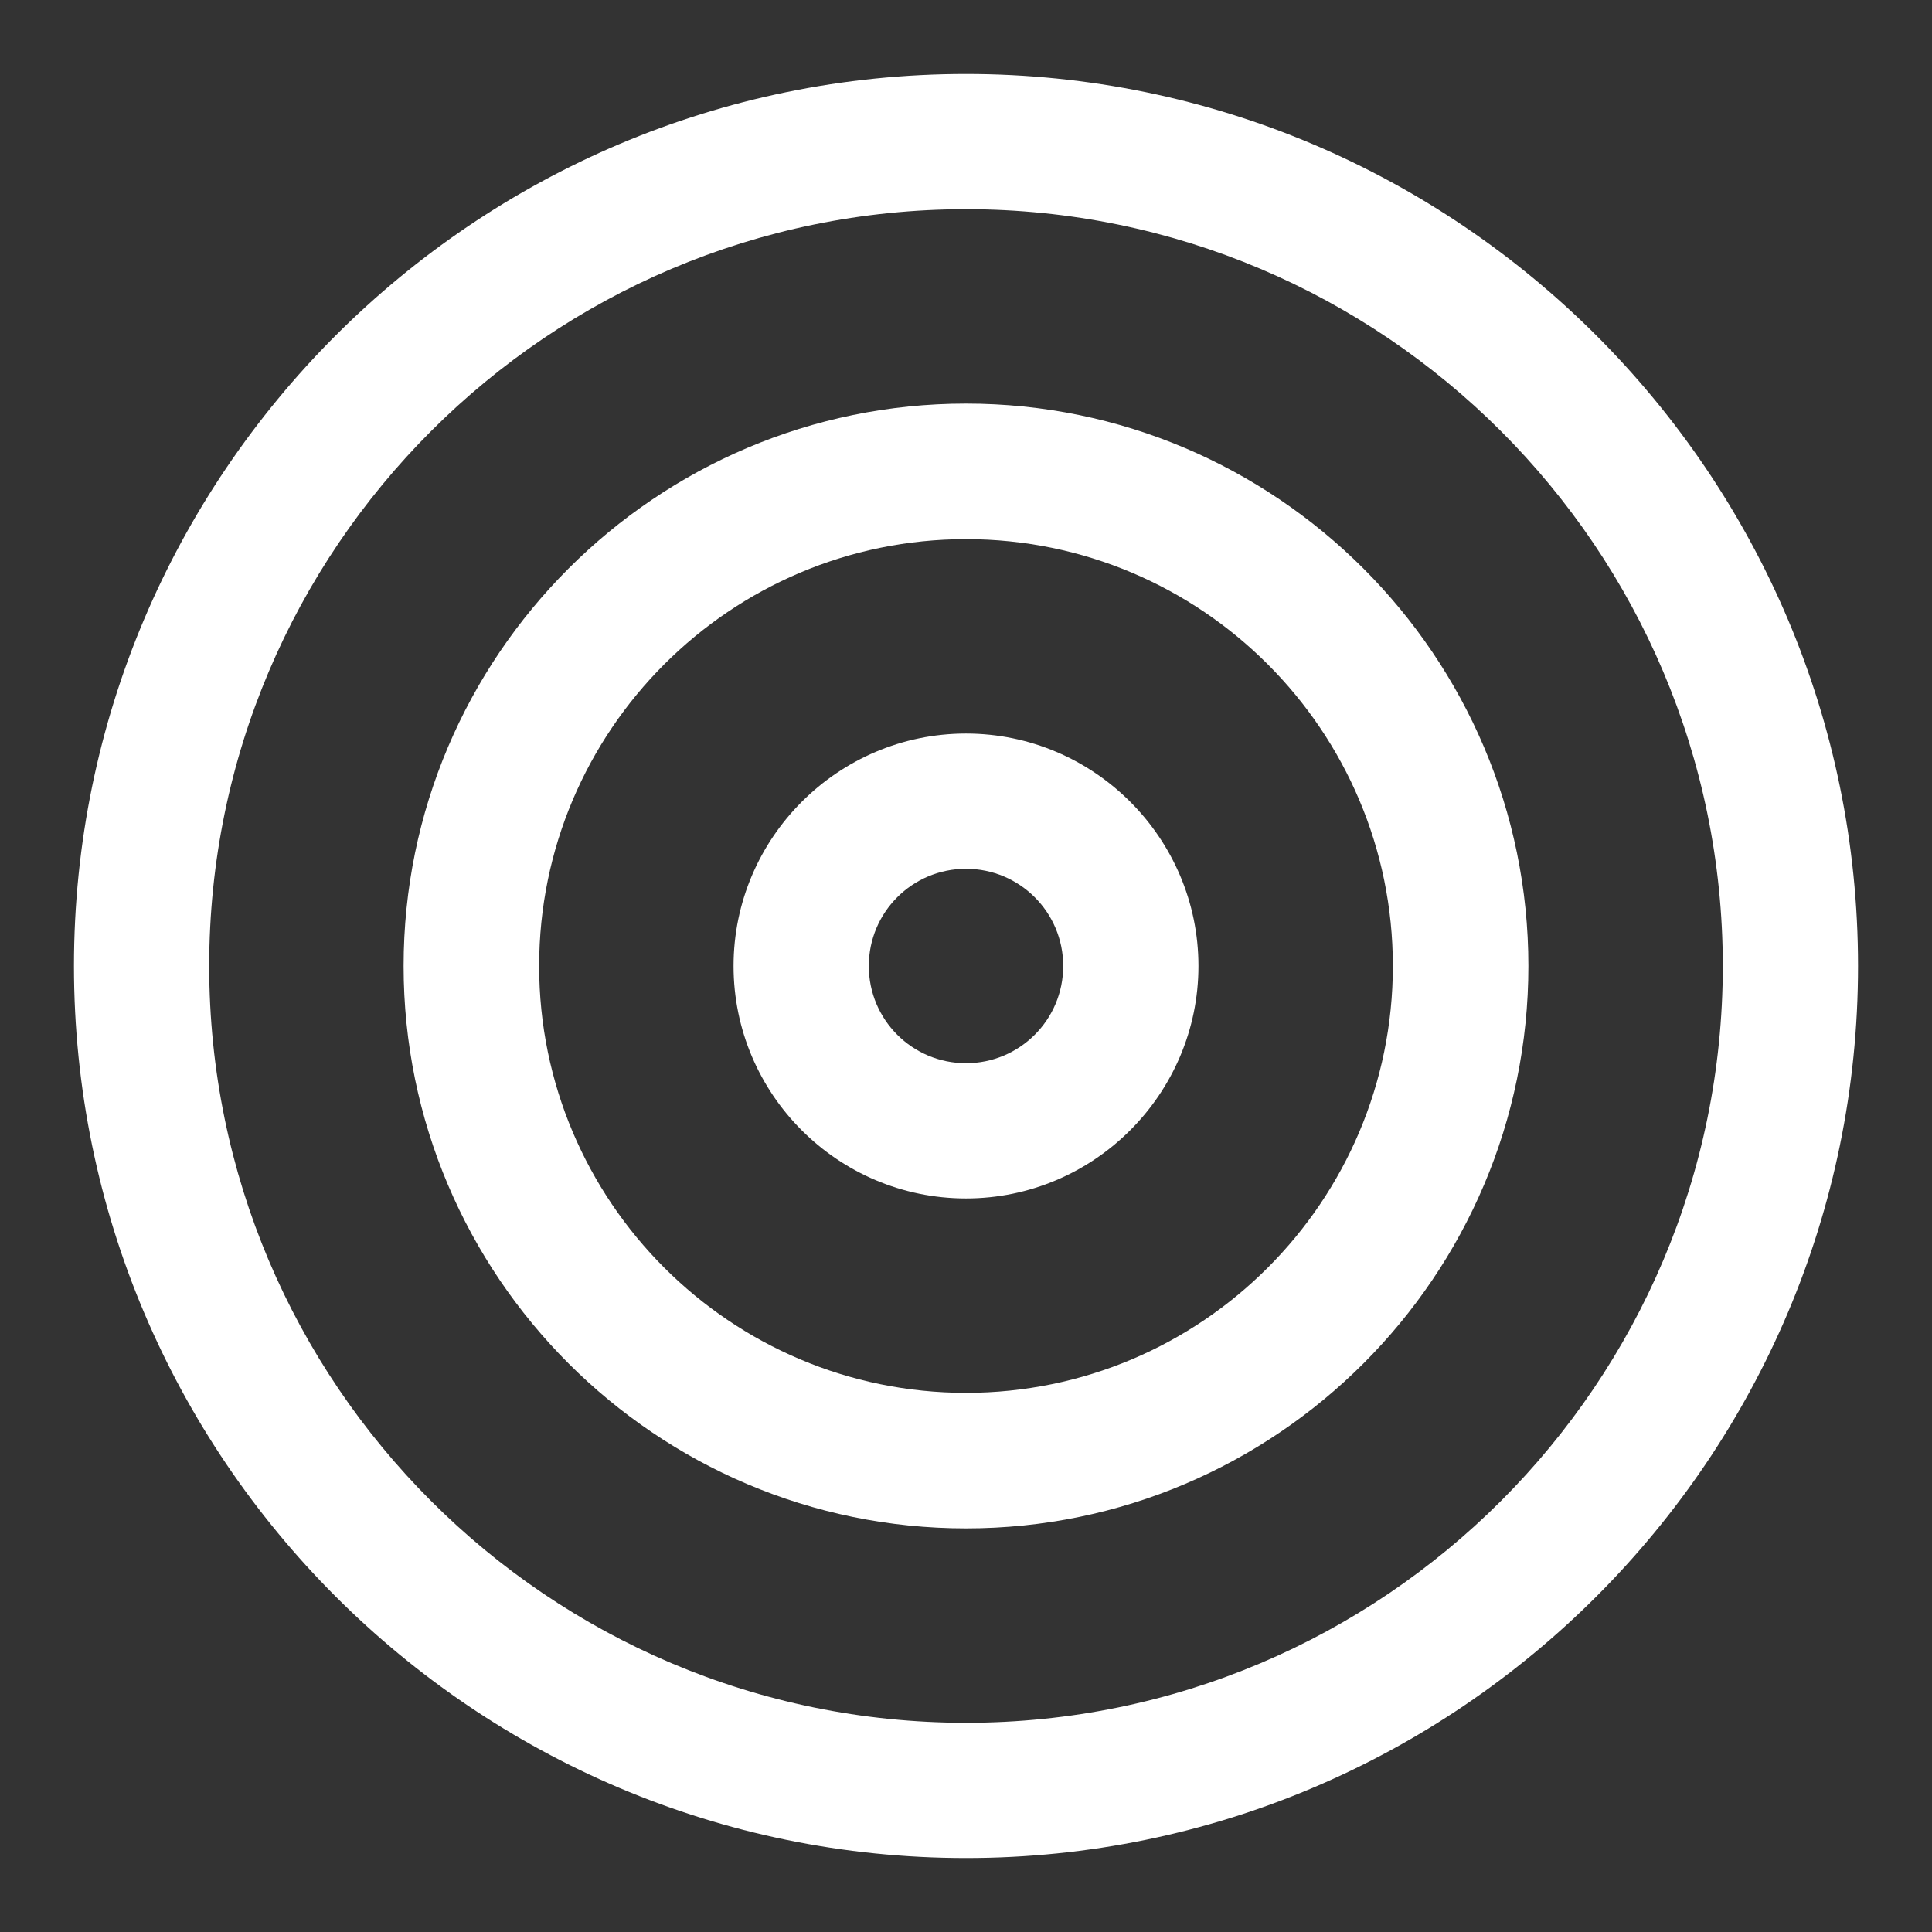
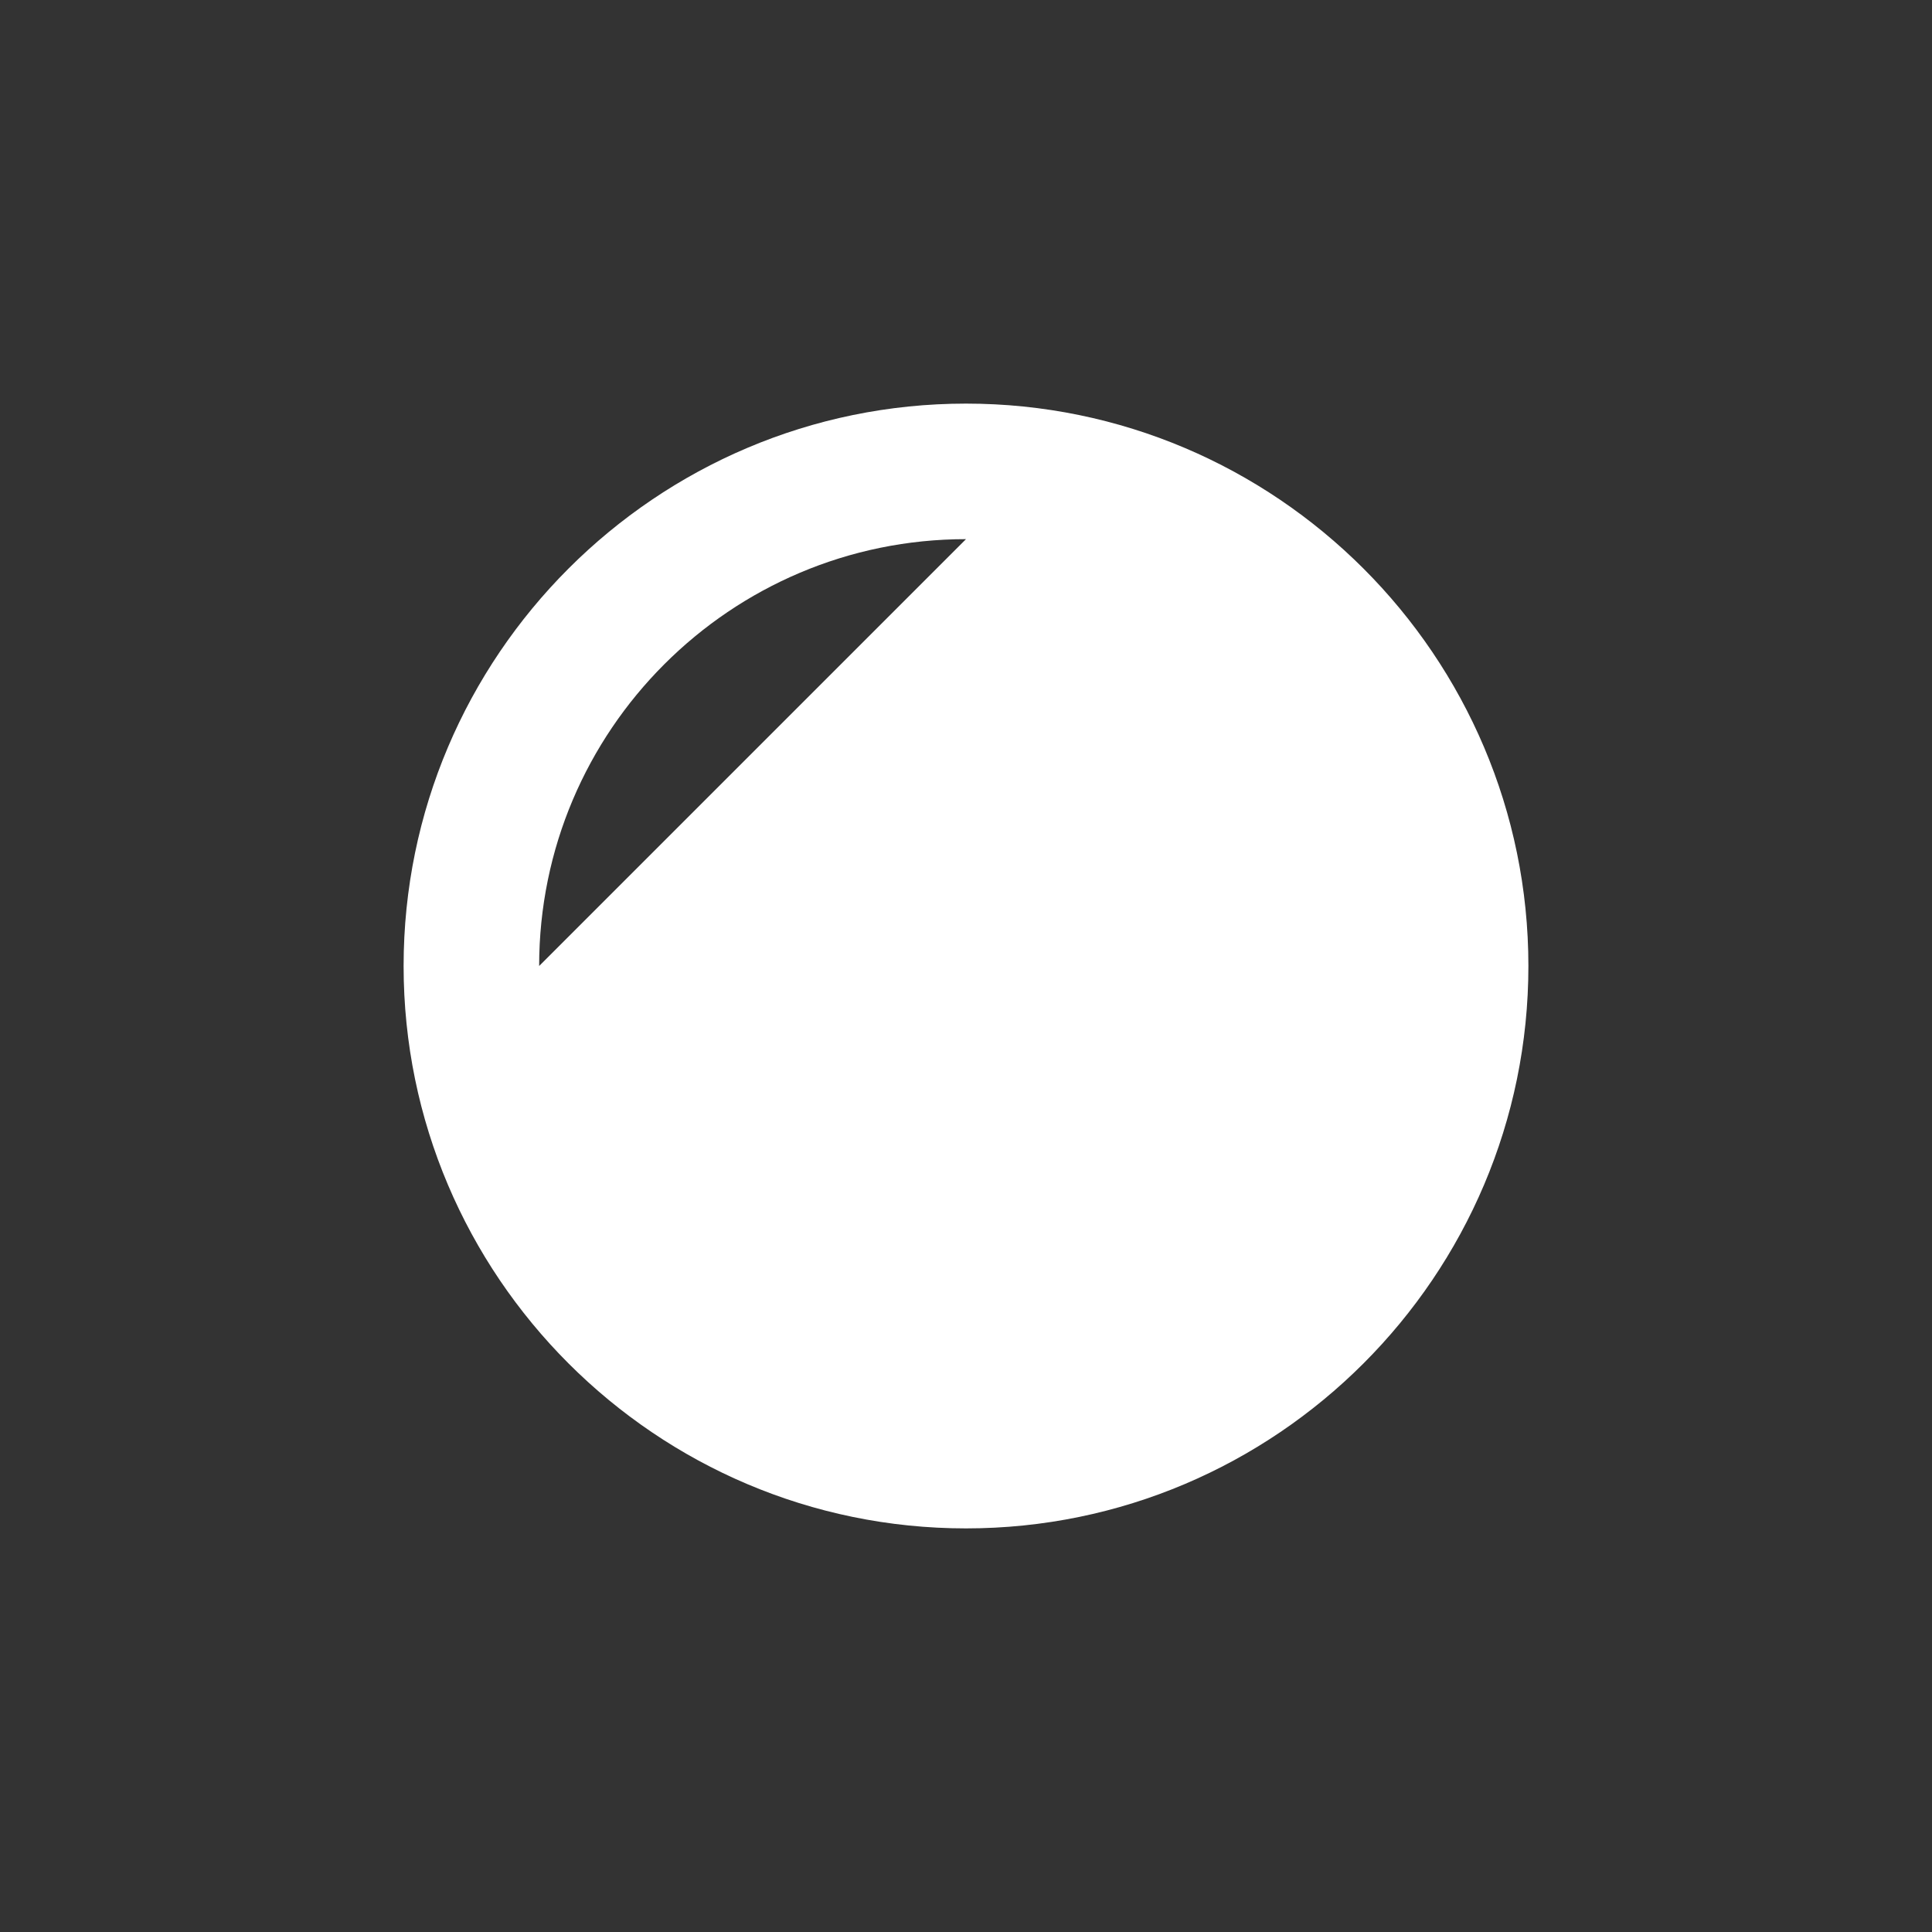
<svg xmlns="http://www.w3.org/2000/svg" id="Camada_1" data-name="Camada 1" viewBox="0 0 64 64">
  <rect x="0" y="0" width="64" height="64" fill="#333333" stroke="none" />
  <g id="Grupo_630" data-name="Grupo 630">
    <g id="Icon_feather-target" data-name="Icon feather-target">
-       <path d="m32,61.55c-16.29,0-29.55-13.26-29.55-29.55S15.71,2.45,32,2.45s29.55,13.26,29.55,29.55-13.26,29.55-29.55,29.55Zm0-54.62c-13.82,0-25.07,11.24-25.07,25.07s11.24,25.07,25.07,25.07,25.07-11.24,25.07-25.07S45.82,6.93,32,6.93Z" style="fill: #fff; stroke-width: 0px;" />
-       <path d="m32,50.63c-10.27,0-18.63-8.36-18.63-18.63s8.36-18.63,18.63-18.63,18.63,8.36,18.63,18.63-8.36,18.63-18.63,18.63Zm0-32.77c-7.8,0-14.14,6.34-14.14,14.14s6.34,14.14,14.14,14.14,14.14-6.34,14.14-14.14-6.34-14.14-14.14-14.14Z" style="fill: #fff; stroke-width: 0px;" />
+       <path d="m32,50.63c-10.27,0-18.63-8.36-18.63-18.63s8.36-18.63,18.63-18.63,18.63,8.36,18.63,18.63-8.36,18.63-18.63,18.63Zm0-32.77c-7.8,0-14.14,6.34-14.14,14.14Z" style="fill: #fff; stroke-width: 0px;" />
      <path d="m32,39.7c-4.25,0-7.7-3.46-7.7-7.7s3.46-7.7,7.7-7.7,7.7,3.46,7.7,7.7-3.46,7.7-7.7,7.7Zm0-10.92c-1.78,0-3.22,1.44-3.22,3.22s1.44,3.22,3.22,3.22,3.22-1.44,3.22-3.22-1.44-3.22-3.22-3.22Z" style="fill: #fff; stroke-width: 0px;" />
    </g>
  </g>
</svg>